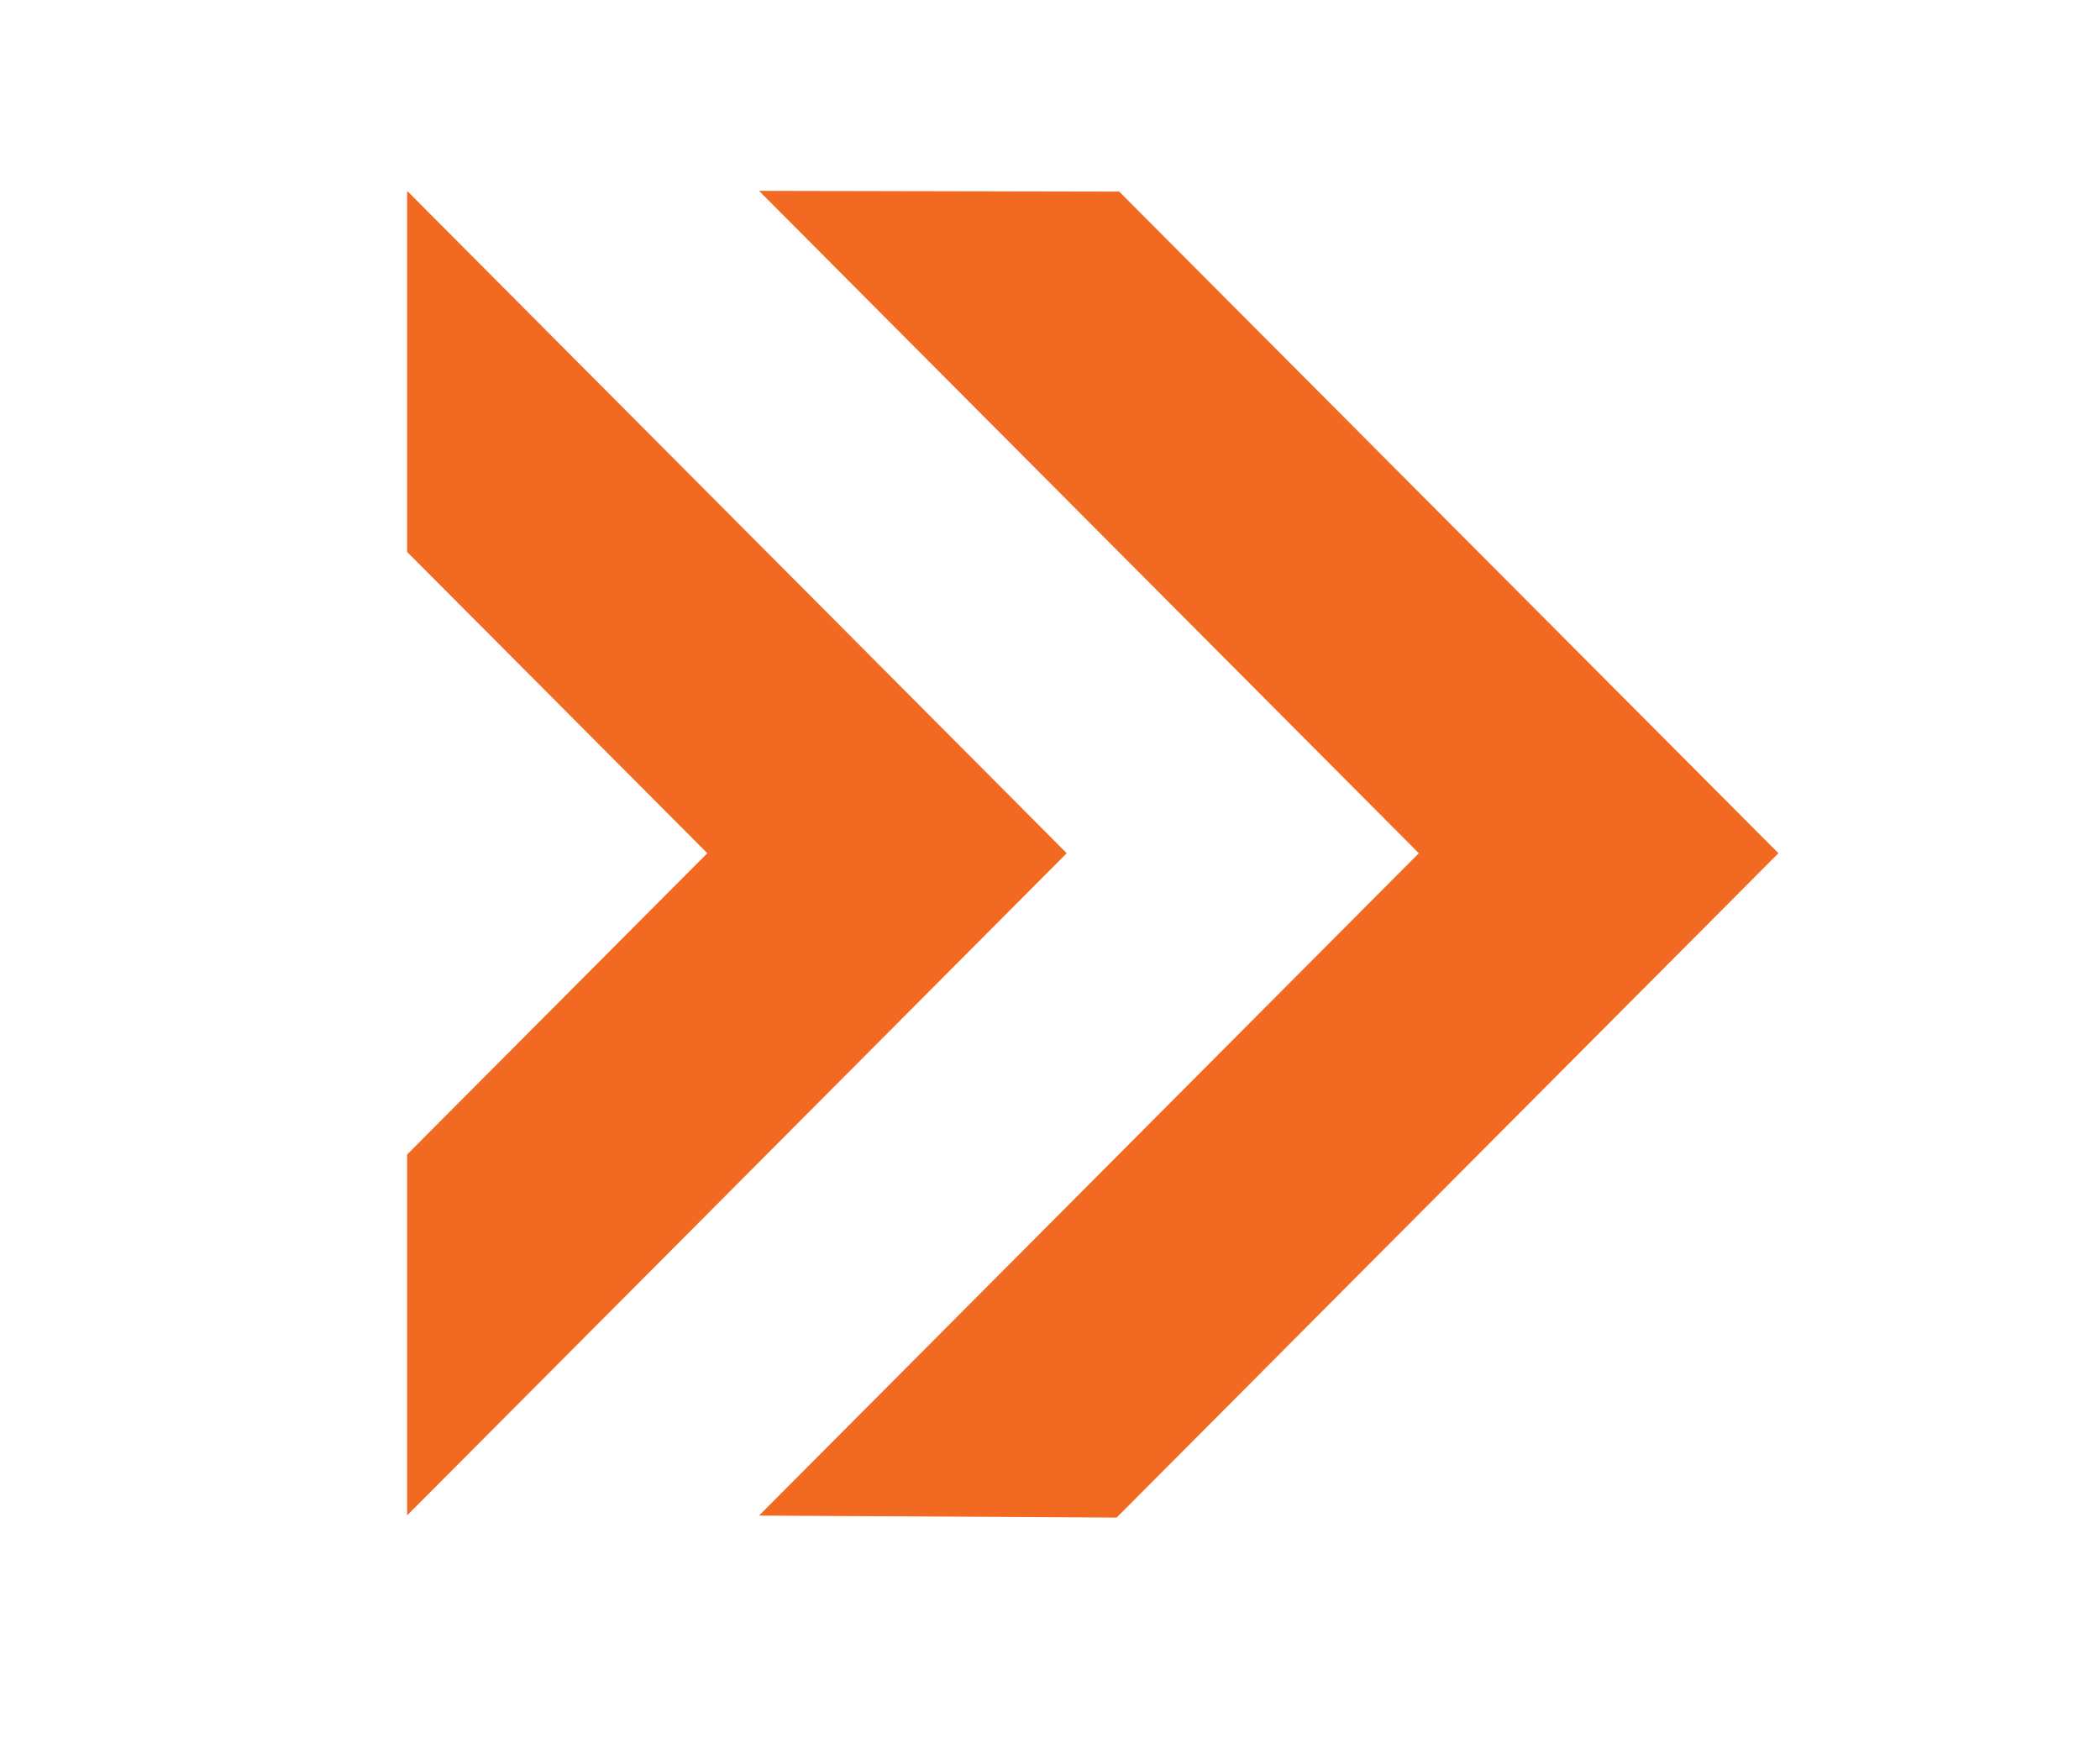
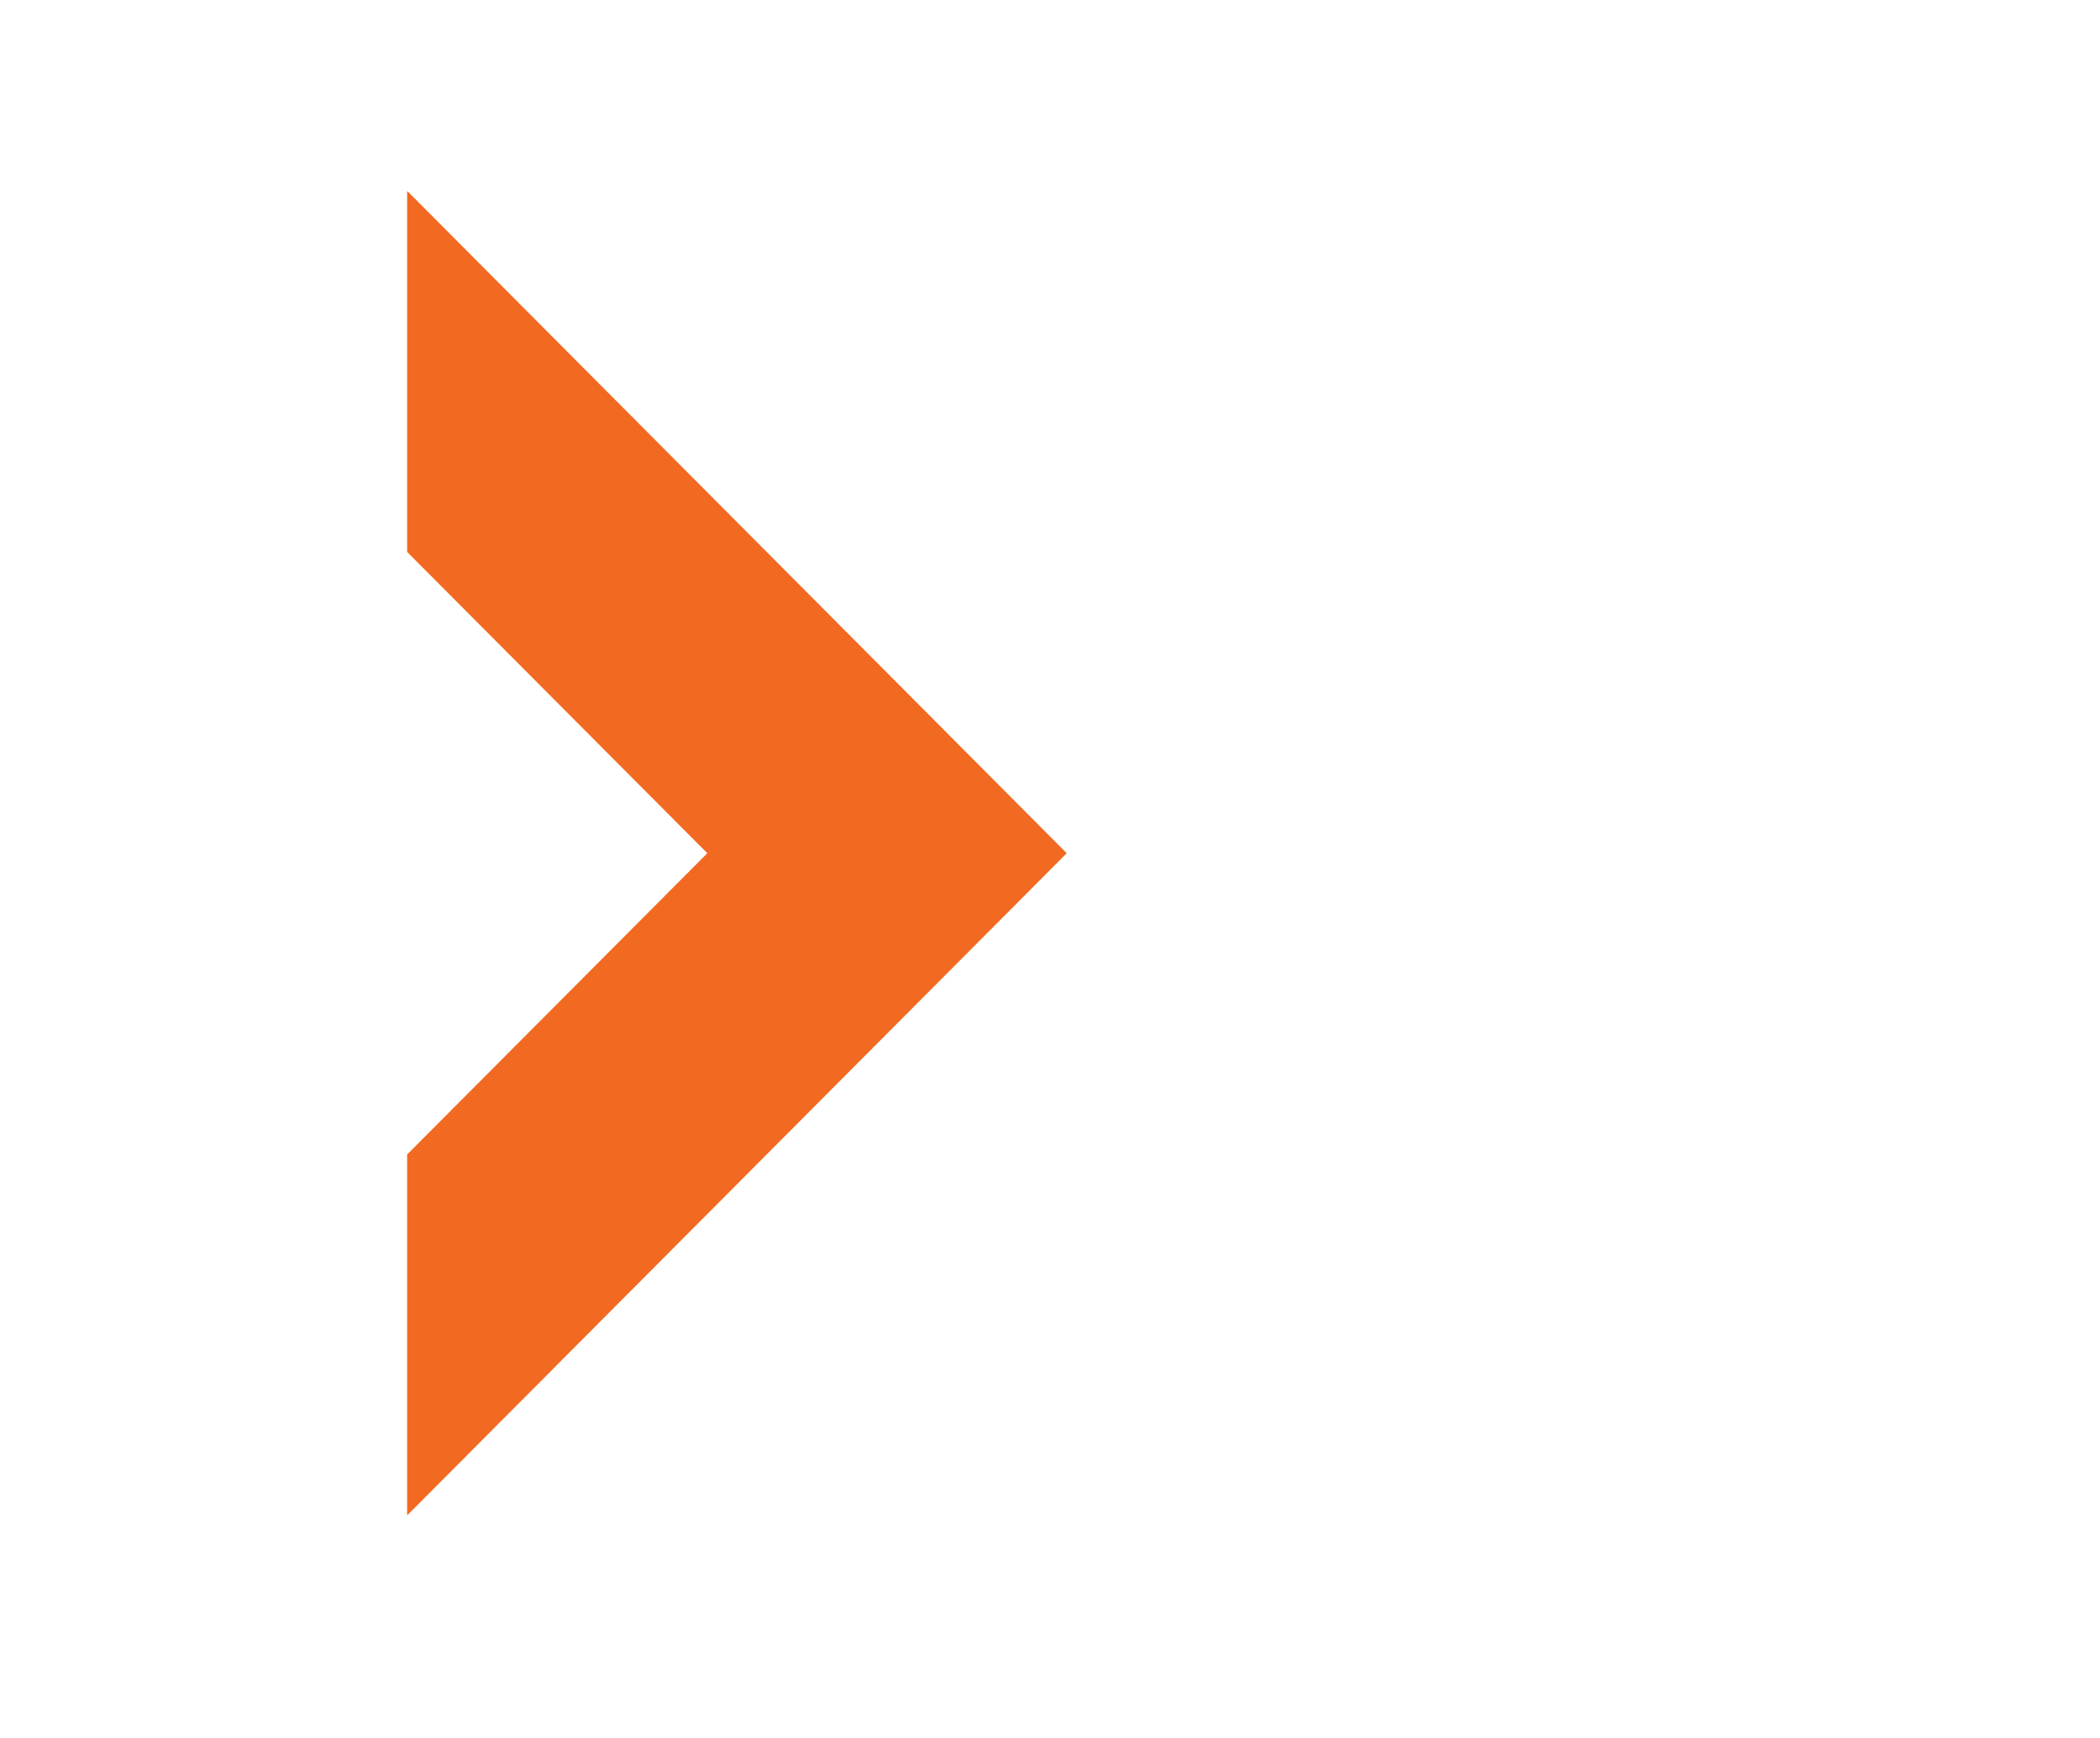
<svg xmlns="http://www.w3.org/2000/svg" id="Layer_34" data-name="Layer 34" viewBox="0 0 114.87 95.07">
  <defs>
    <style>      .cls-1 {        fill: #f26921;      }    </style>
  </defs>
  <g id="Group_6926" data-name="Group 6926">
    <path id="Path_75" data-name="Path 75" class="cls-1" d="M22.27,10.48v19.71l16.42,16.48-16.42,16.48v19.74l36.08-36.22L22.31,10.48h-.04Z" />
-     <path id="Path_76" data-name="Path 76" class="cls-1" d="M41.52,10.44l36.09,36.23-36.09,36.23,19.56.11,36.2-36.34L61.22,10.48l-19.7-.04Z" />
  </g>
</svg>